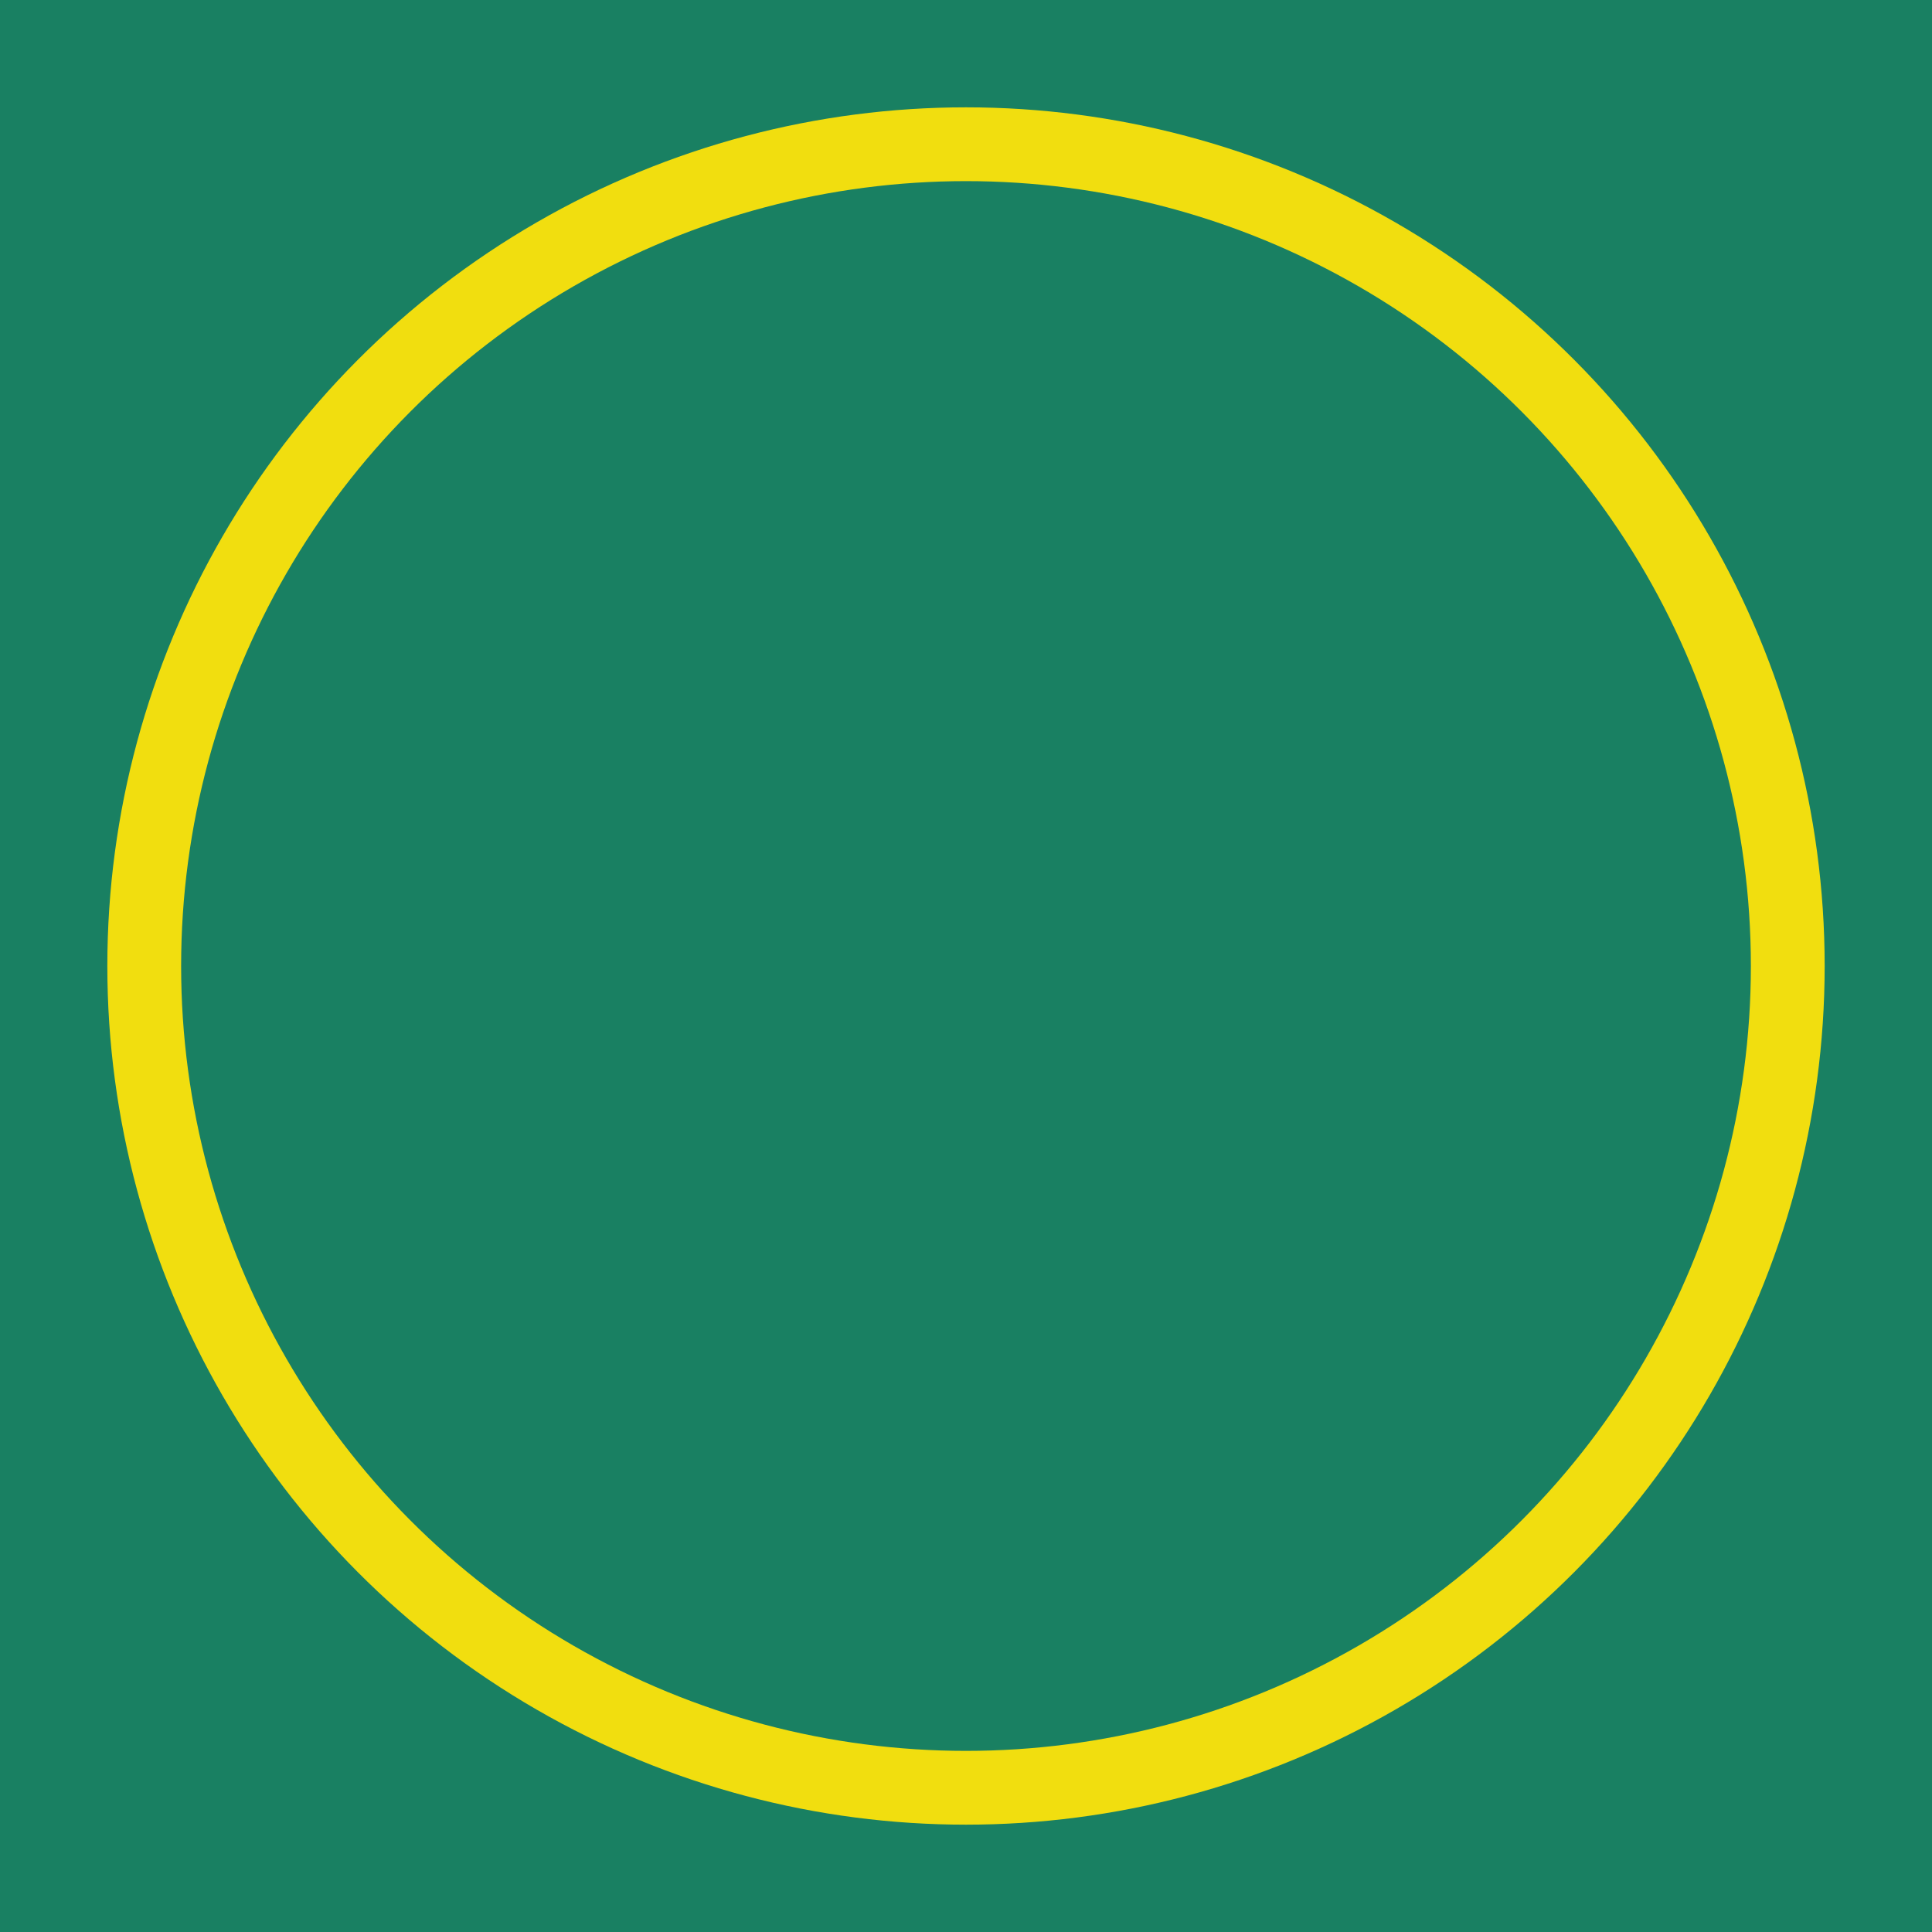
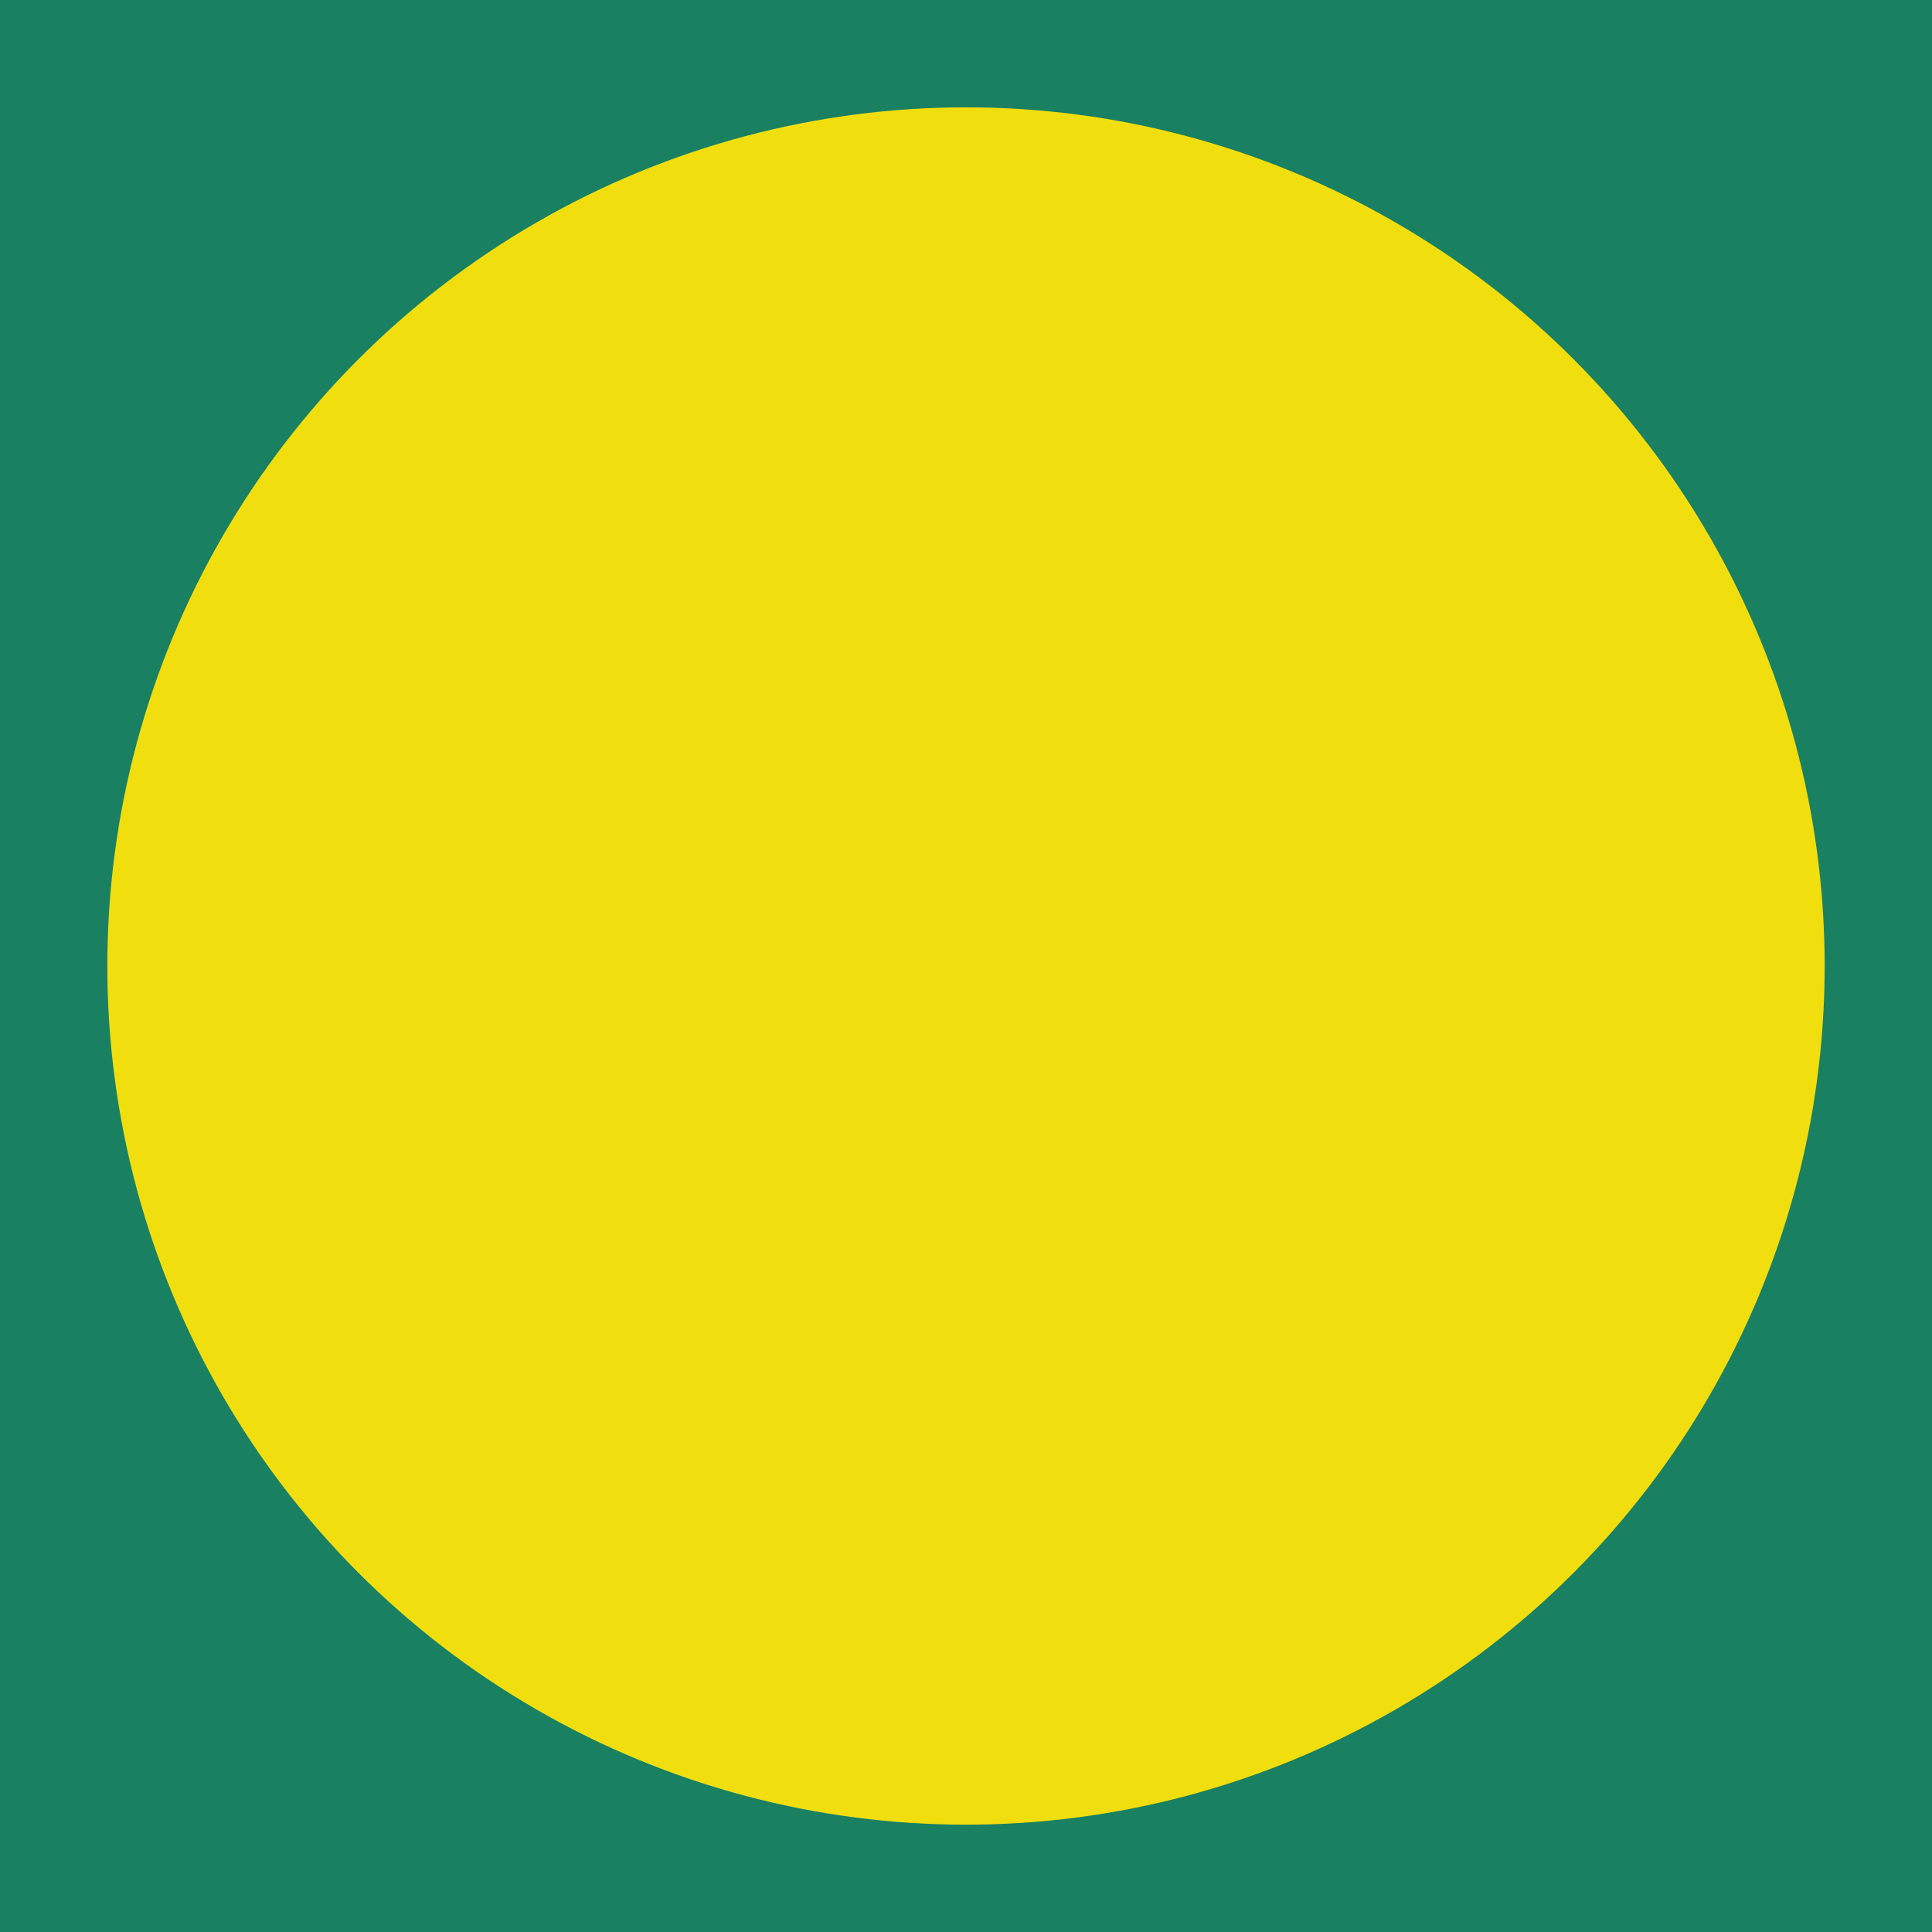
<svg xmlns="http://www.w3.org/2000/svg" version="1.1" id="Layer_1" x="0px" y="0px" viewBox="0 0 144 144" style="enable-background:new 0 0 144 144;" xml:space="preserve">
  <style type="text/css">
	.st0{fill:#198062;}
	.st1{fill:#F1DE0F;}
</style>
  <rect class="st0" width="144" height="144" />
  <circle class="st1" cx="72" cy="72" r="64" />
-   <circle class="st0" cx="72" cy="72" r="58.5" />
</svg>